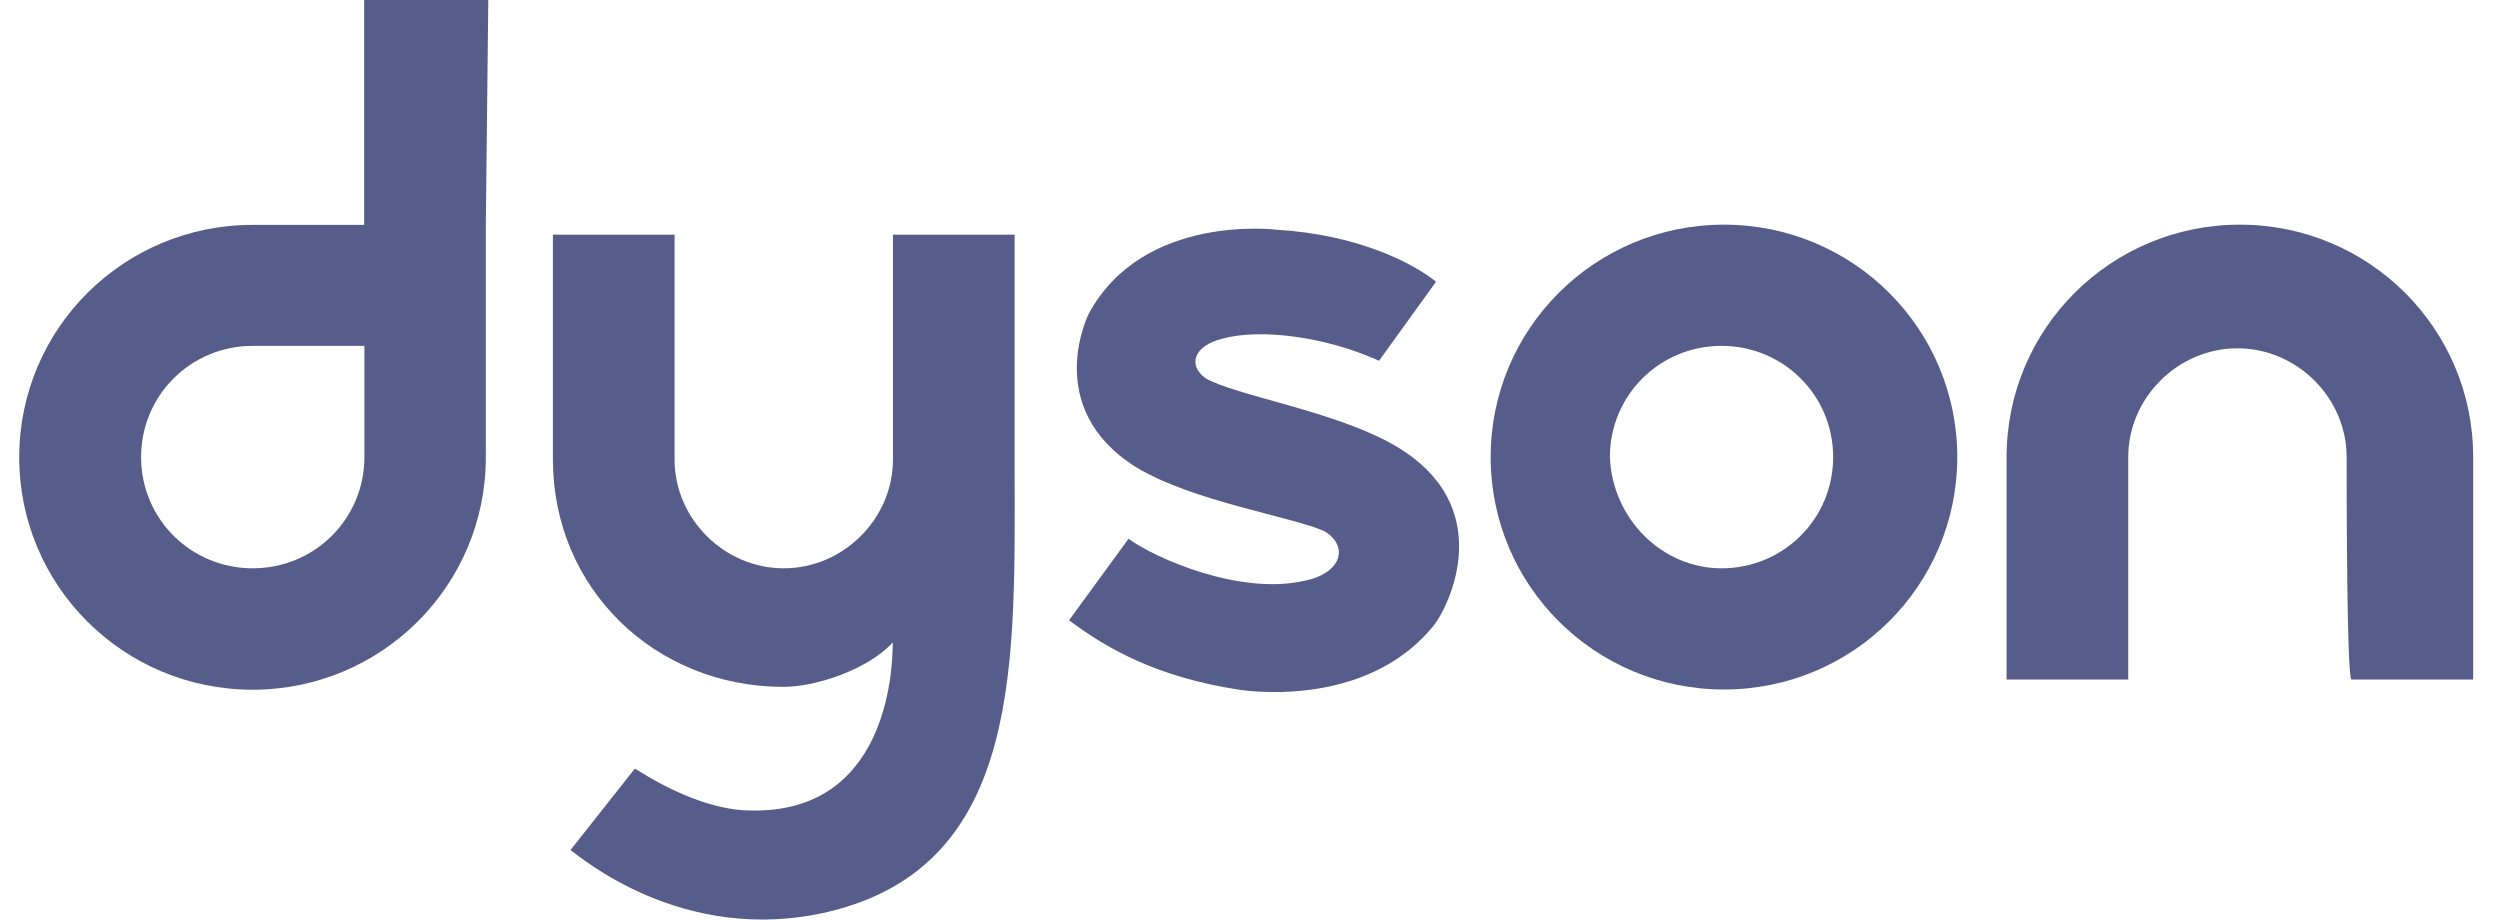
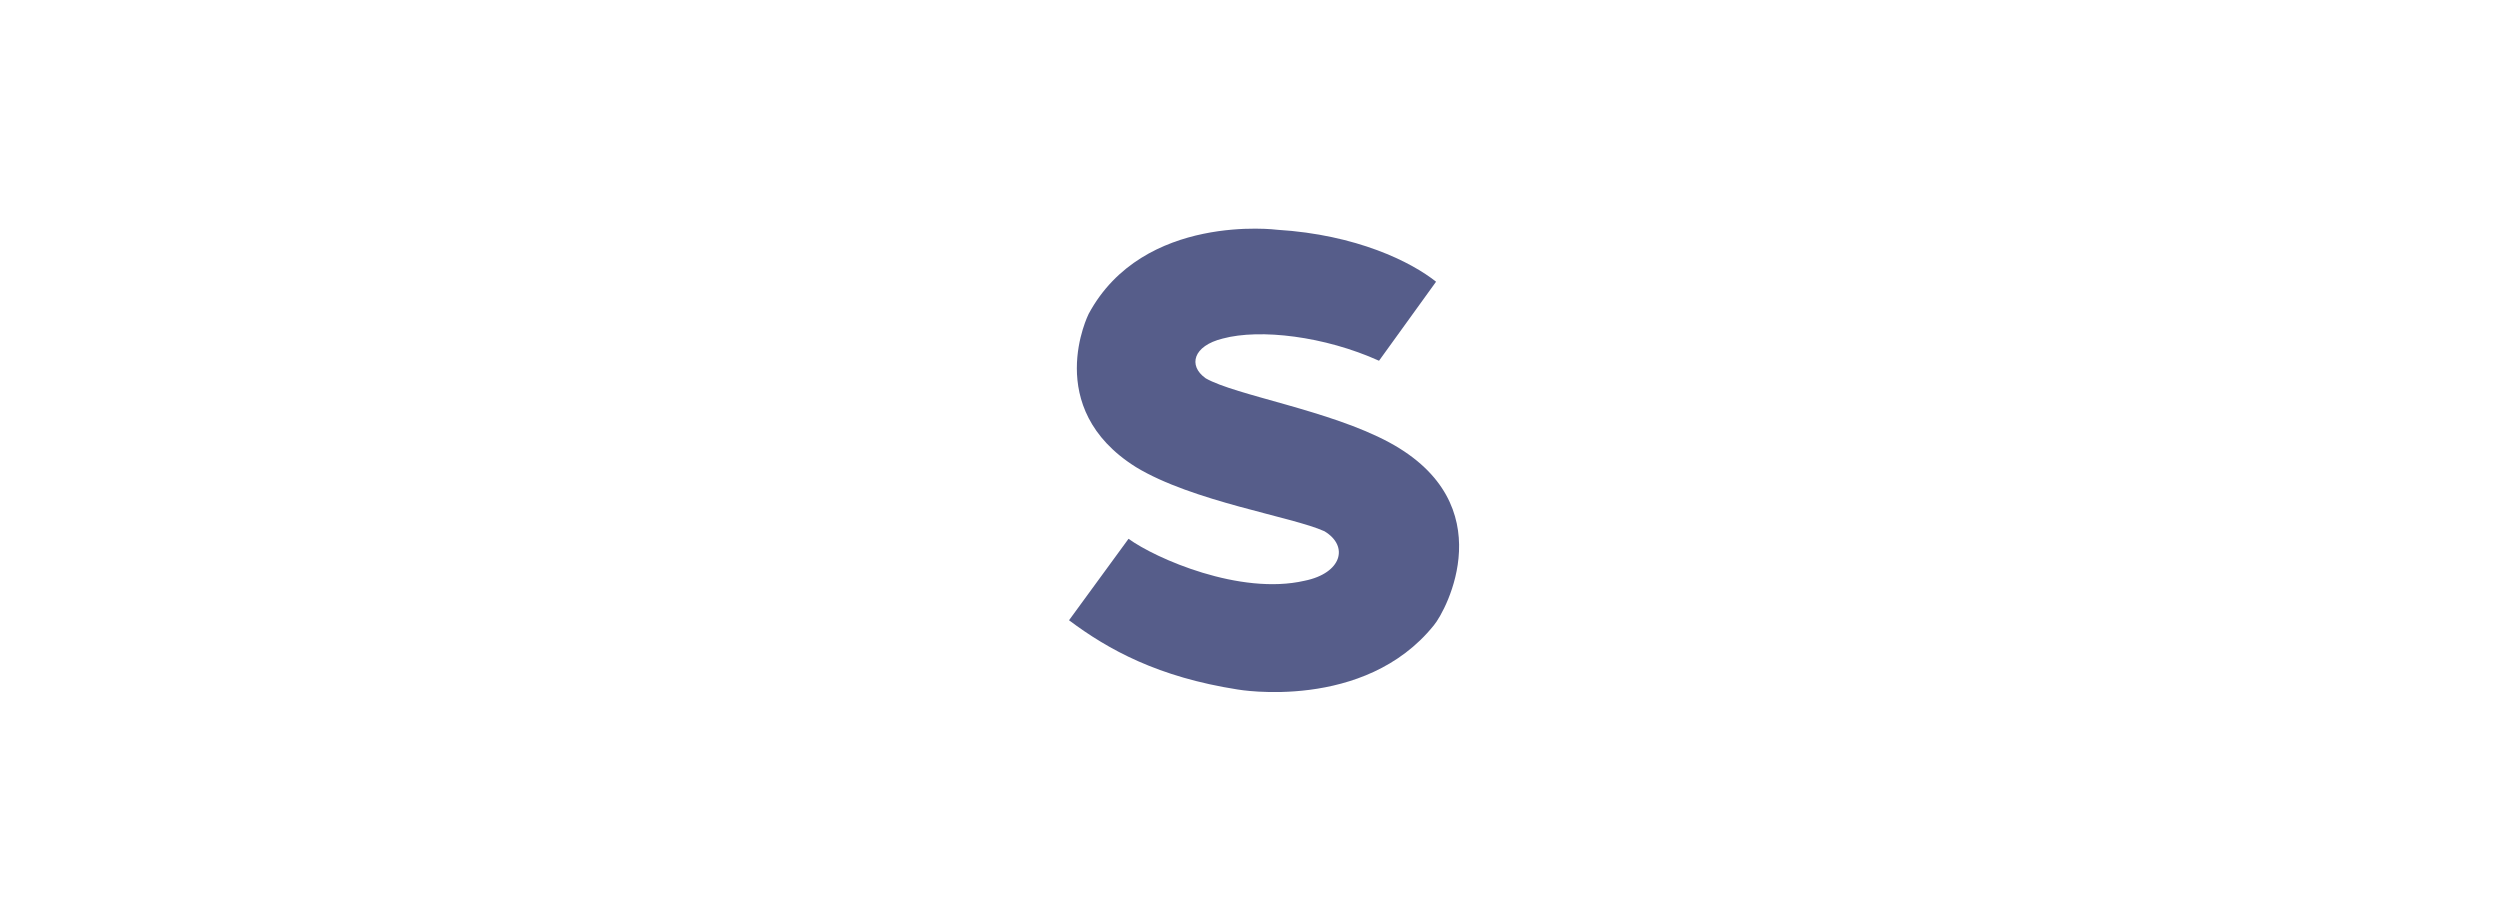
<svg xmlns="http://www.w3.org/2000/svg" width="87" height="32" viewBox="0 0 87 32" fill="none">
-   <path d="M12.681 15.907C12.681 18.055 10.951 19.777 8.795 19.777C6.639 19.777 4.91 18.055 4.91 15.907C4.91 13.759 6.639 12.036 8.795 12.036H12.681V15.907ZM16.993 0H12.673V7.826H8.788C4.298 7.826 0.669 11.441 0.669 15.914C0.669 20.387 4.298 24.002 8.788 24.002C13.278 24.002 16.907 20.387 16.907 15.914V7.826L16.993 0Z" fill="#565D8A" />
-   <path d="M59.909 19.777C62.065 19.777 63.794 18.054 63.794 15.906C63.794 13.759 62.065 12.036 59.909 12.036C57.753 12.036 56.024 13.759 56.024 15.906C56.109 18.054 57.838 19.777 59.909 19.777ZM51.875 15.906C51.875 11.434 55.504 7.818 59.994 7.818C64.484 7.818 68.113 11.434 68.113 15.906C68.113 20.379 64.484 23.994 59.994 23.994C55.504 23.994 51.875 20.379 51.875 15.906Z" fill="#565D8A" />
-   <path d="M81.663 15.906C81.663 13.844 79.934 12.121 77.863 12.121C75.792 12.121 74.063 13.844 74.063 15.906V23.647H69.829V15.906C69.829 11.434 73.458 7.818 77.948 7.818C82.438 7.818 86.067 11.434 86.067 15.906V23.647H81.834C81.663 23.647 81.663 16.941 81.663 15.906Z" fill="#565D8A" />
  <path d="M41.948 13.157C41.344 12.724 41.514 12.037 42.553 11.781C43.848 11.434 46.09 11.696 47.99 12.554L49.975 9.804C49.114 9.116 47.214 8.166 44.446 7.996C44.446 7.996 39.785 7.394 37.885 10.924C37.885 10.924 36.242 14.191 39.529 16.254C41.514 17.459 44.965 17.977 46.09 18.487C46.951 19.005 46.695 19.947 45.4 20.21C43.158 20.727 40.219 19.437 39.273 18.75L37.202 21.585C38.583 22.62 40.312 23.563 43.073 23.995C43.073 23.995 47.477 24.768 49.897 21.762C50.331 21.245 52.316 17.544 48.346 15.396C46.275 14.277 42.995 13.759 41.956 13.164" fill="#565D8A" />
-   <path d="M22.088 26.745C22.258 26.83 24.244 28.206 26.144 28.206C30.805 28.291 31.068 23.477 31.068 22.357C30.207 23.3 28.392 23.903 27.268 23.903C22.778 23.903 19.241 20.465 19.241 15.992V8.166H23.475V15.992C23.475 18.055 25.204 19.777 27.275 19.777C29.346 19.777 31.075 18.055 31.075 15.992V8.166H35.309V15.992C35.309 22.96 35.657 30.098 28.833 31.729C23.738 32.934 20.116 29.751 19.853 29.581L22.095 26.745H22.088Z" fill="#565D8A" />
</svg>